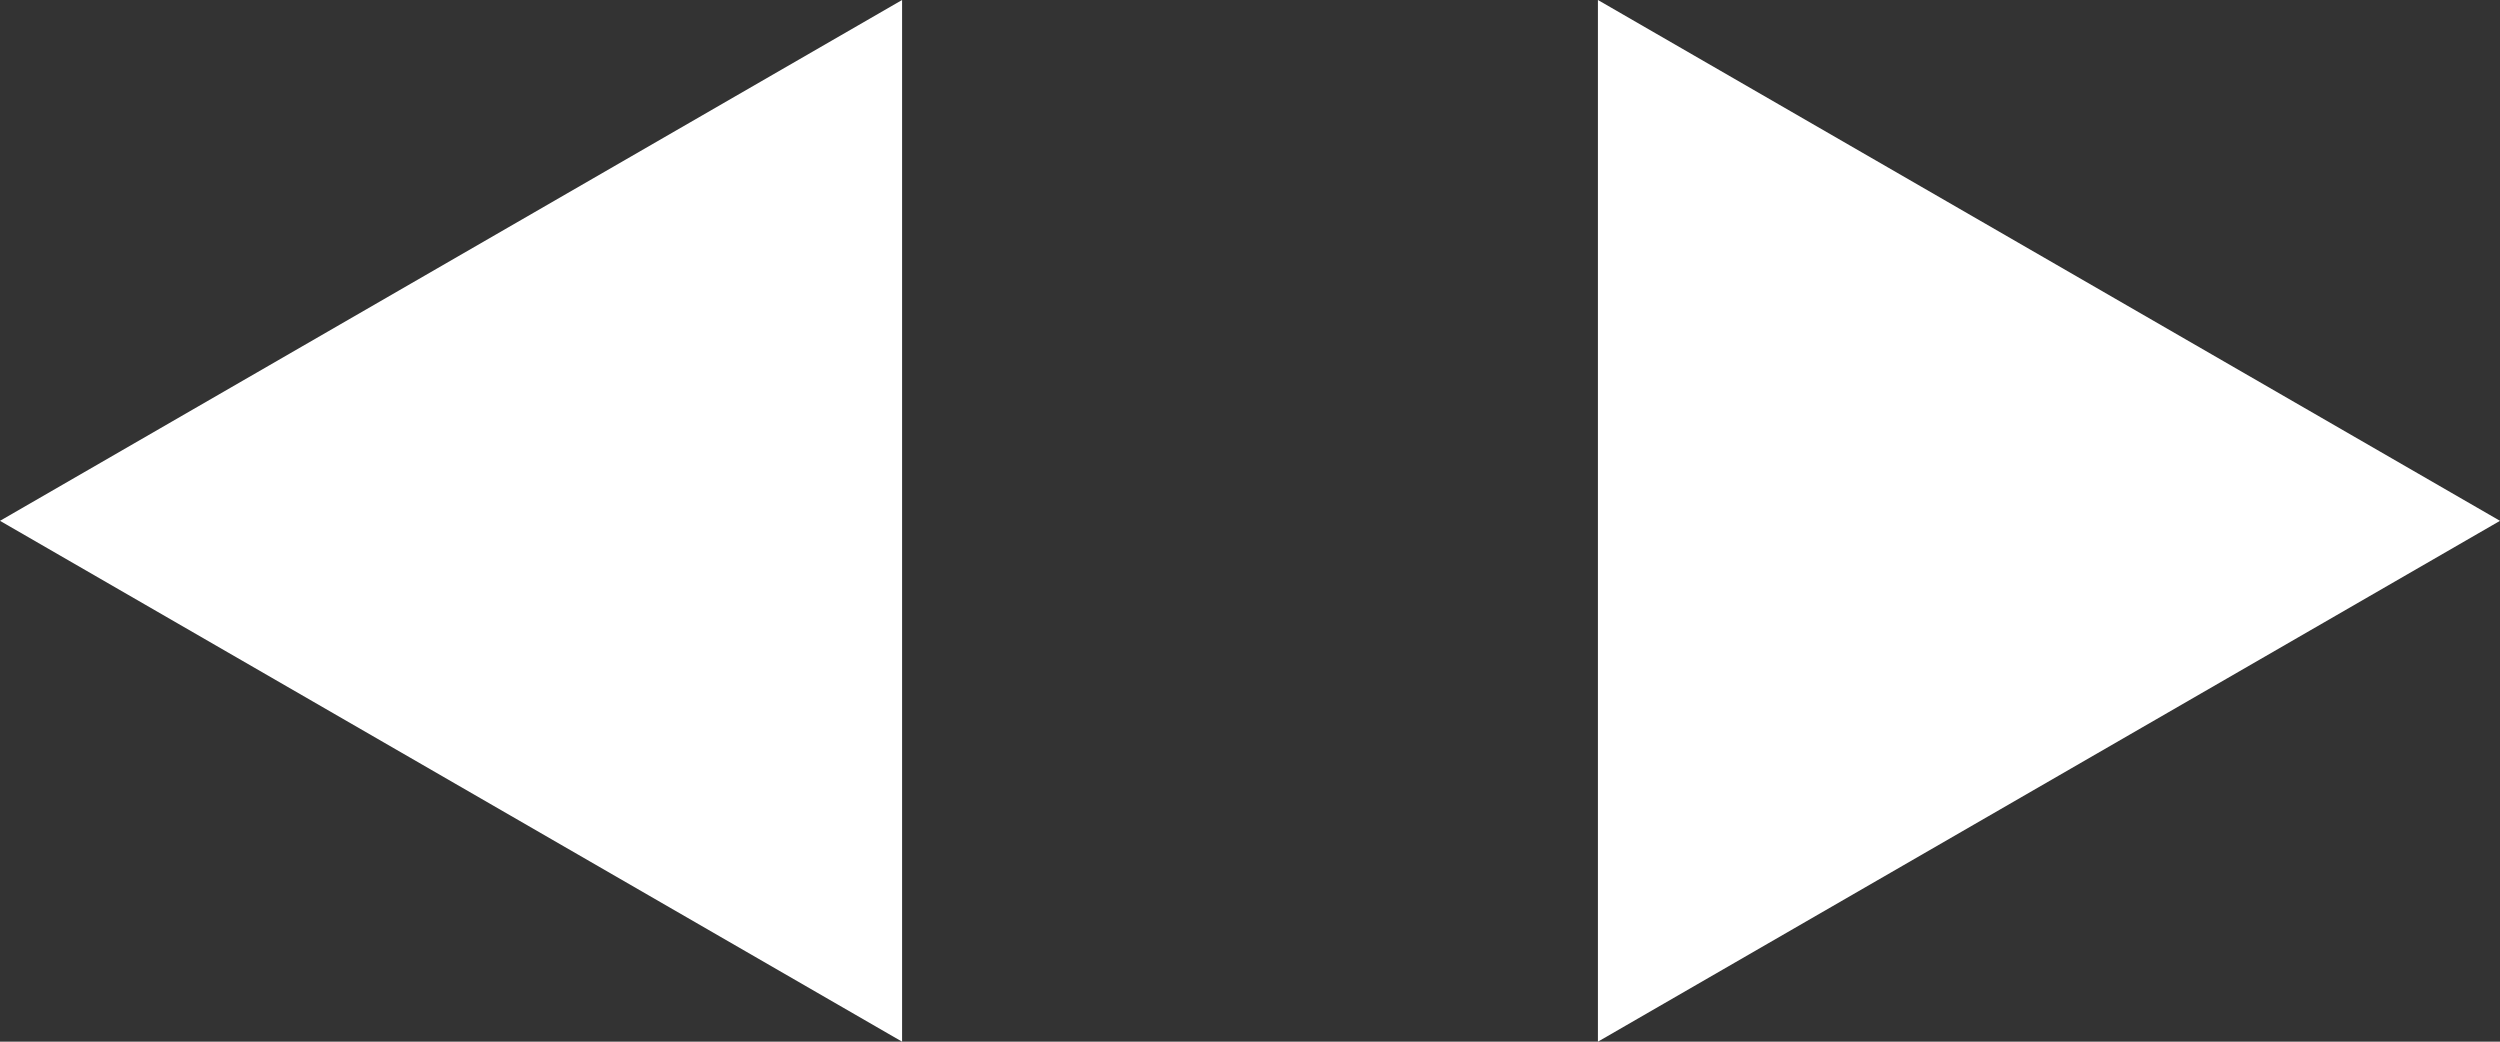
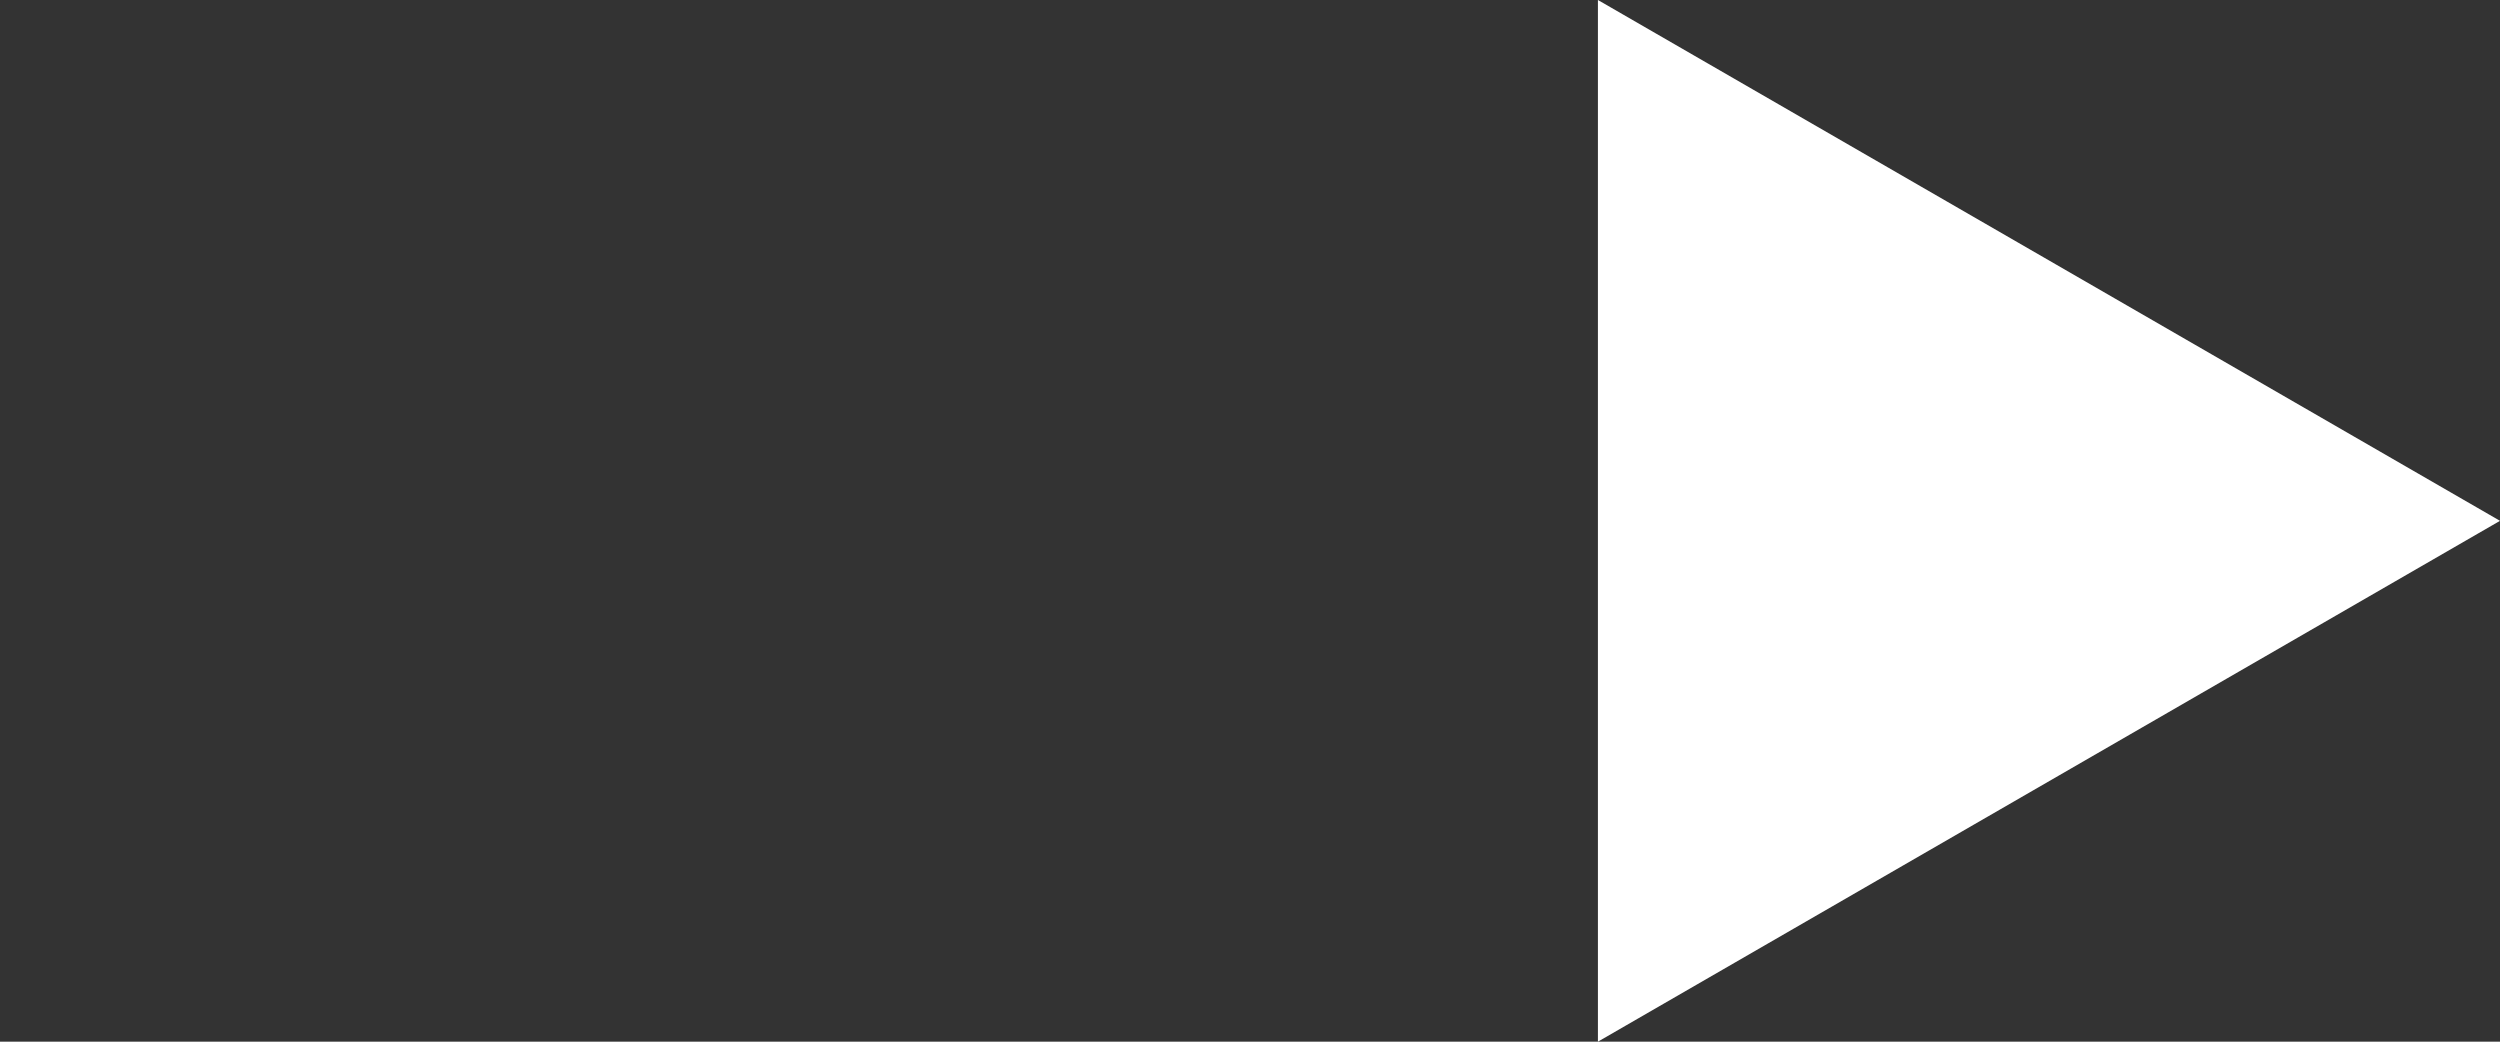
<svg xmlns="http://www.w3.org/2000/svg" id="Layer_2" viewBox="0 0 120 50">
  <rect x="0" y="0" width="120" height="50" fill="#333333" stroke="none" />
  <defs>
    <style>.cls-1{fill:#fff;}</style>
  </defs>
  <g id="Layer_1-2">
-     <polygon class="cls-1" points="0 25 43.3 50 43.3 0 0 25" />
    <polygon class="cls-1" points="120 25 76.7 0 76.7 50 120 25" />
  </g>
</svg>